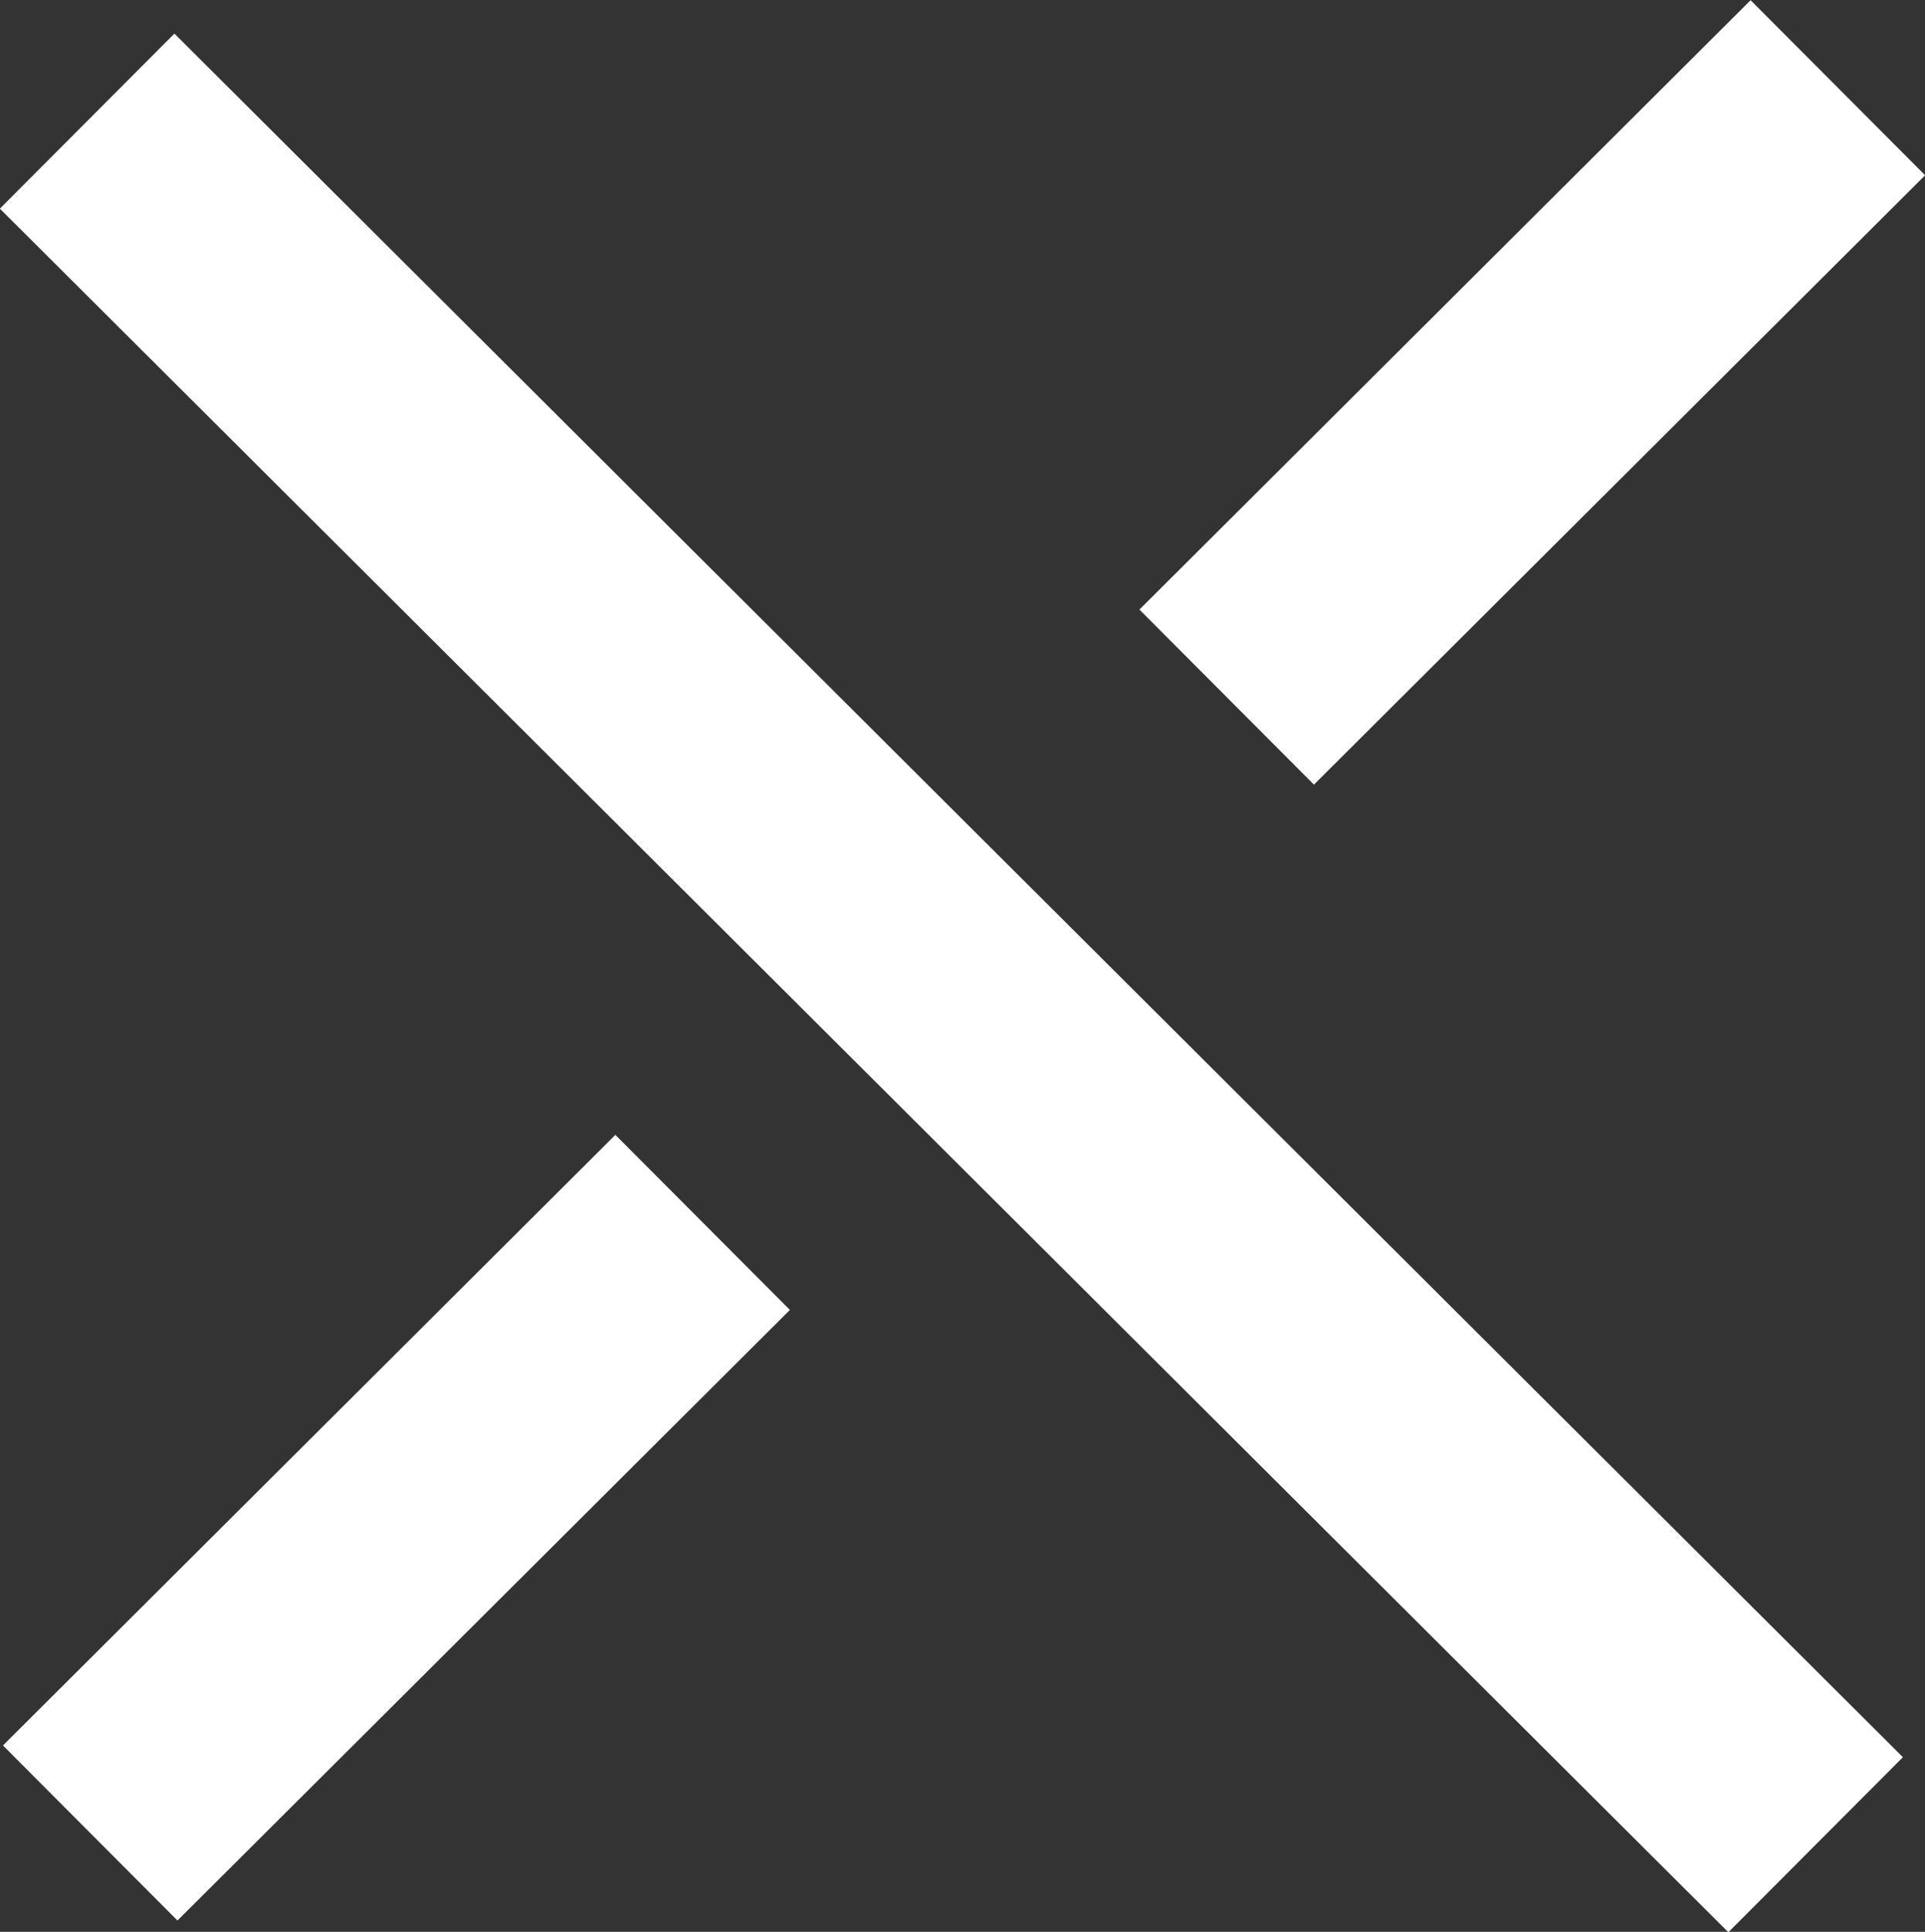
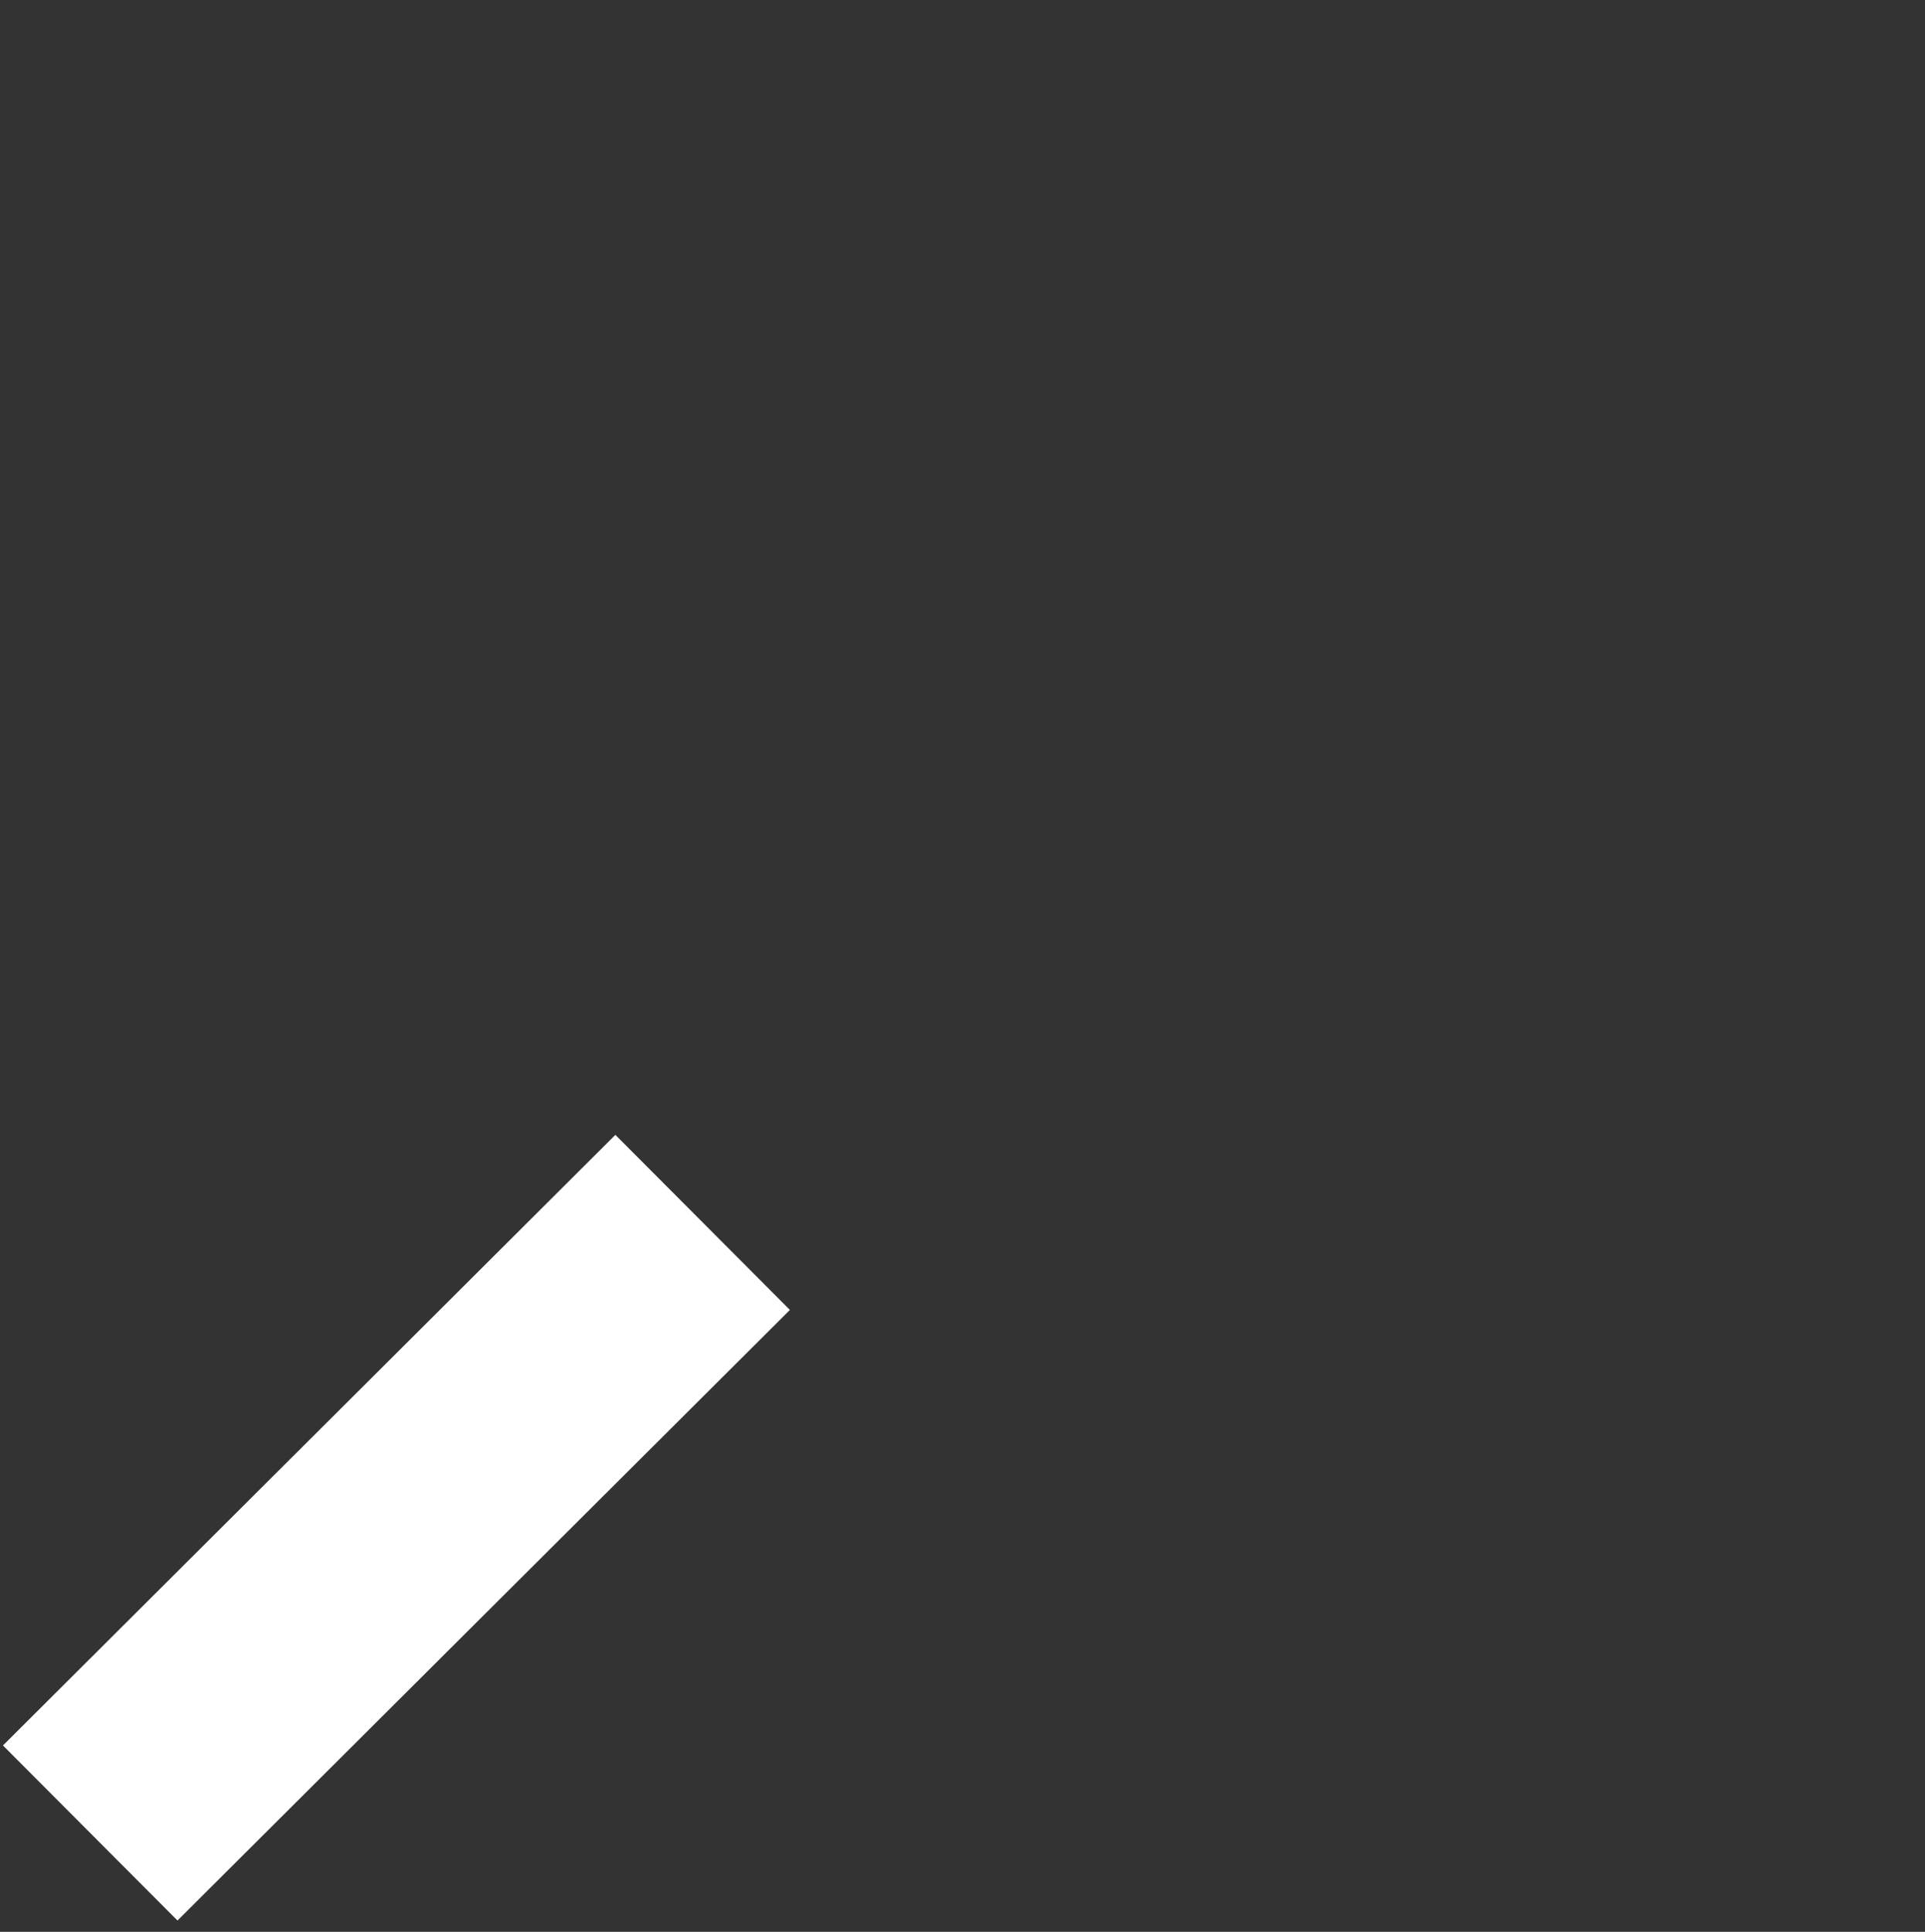
<svg xmlns="http://www.w3.org/2000/svg" id="_レイヤー_2" data-name="レイヤー 2" viewBox="0 0 31.15 31.26">
  <rect x="0" y="0" width="31.15" height="31.26" fill="#333333" stroke="none" />
  <defs>
    <style>
      .cls-1 {
        fill: none;
        stroke: #fff;
        stroke-width: 4px;
      }
    </style>
  </defs>
  <g id="_レイヤー_1-2" data-name="レイヤー 1">
    <g>
-       <path id="_シェイプ_4" data-name="シェイプ 4" class="cls-1" d="M1.41,1.96l27.97,27.89" />
-       <path id="_シェイプ_5" data-name="シェイプ 5" class="cls-1" d="M29.74,1.42l-9.89,9.86" />
      <path id="_シェイプ_5_のコピー" data-name="シェイプ 5 のコピー" class="cls-1" d="M11.37,19.78L1.46,29.66" />
    </g>
  </g>
</svg>